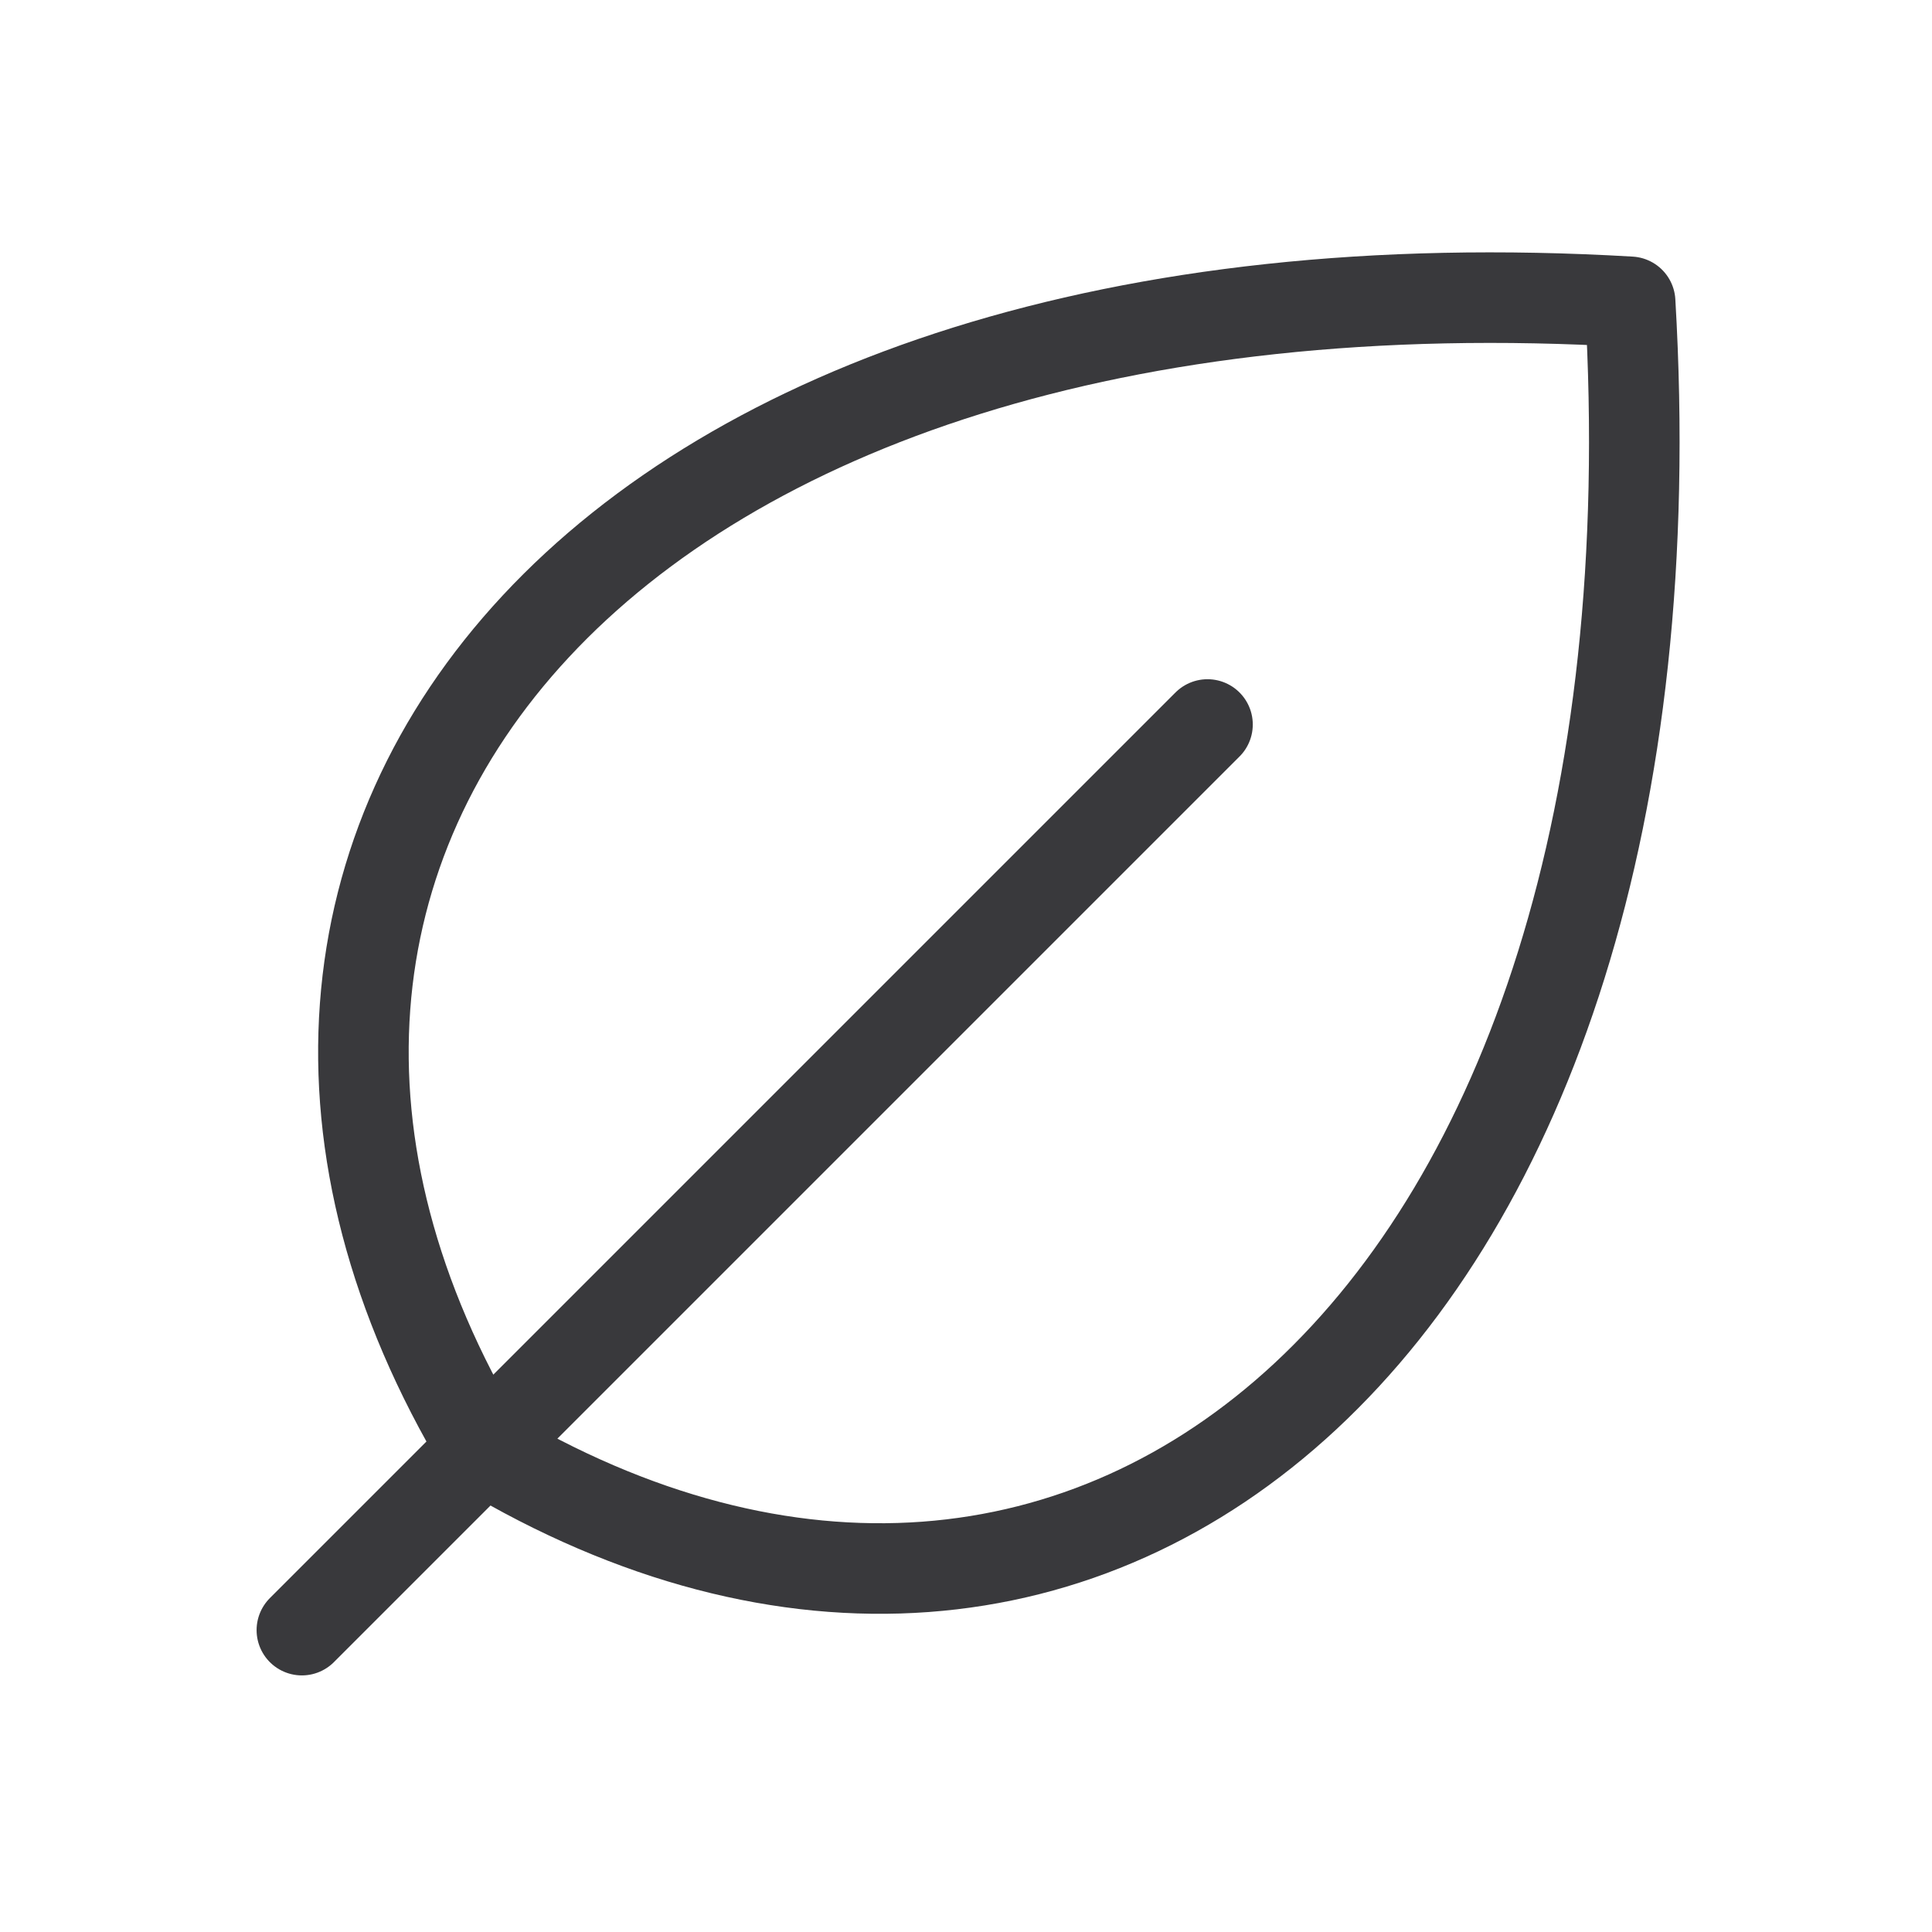
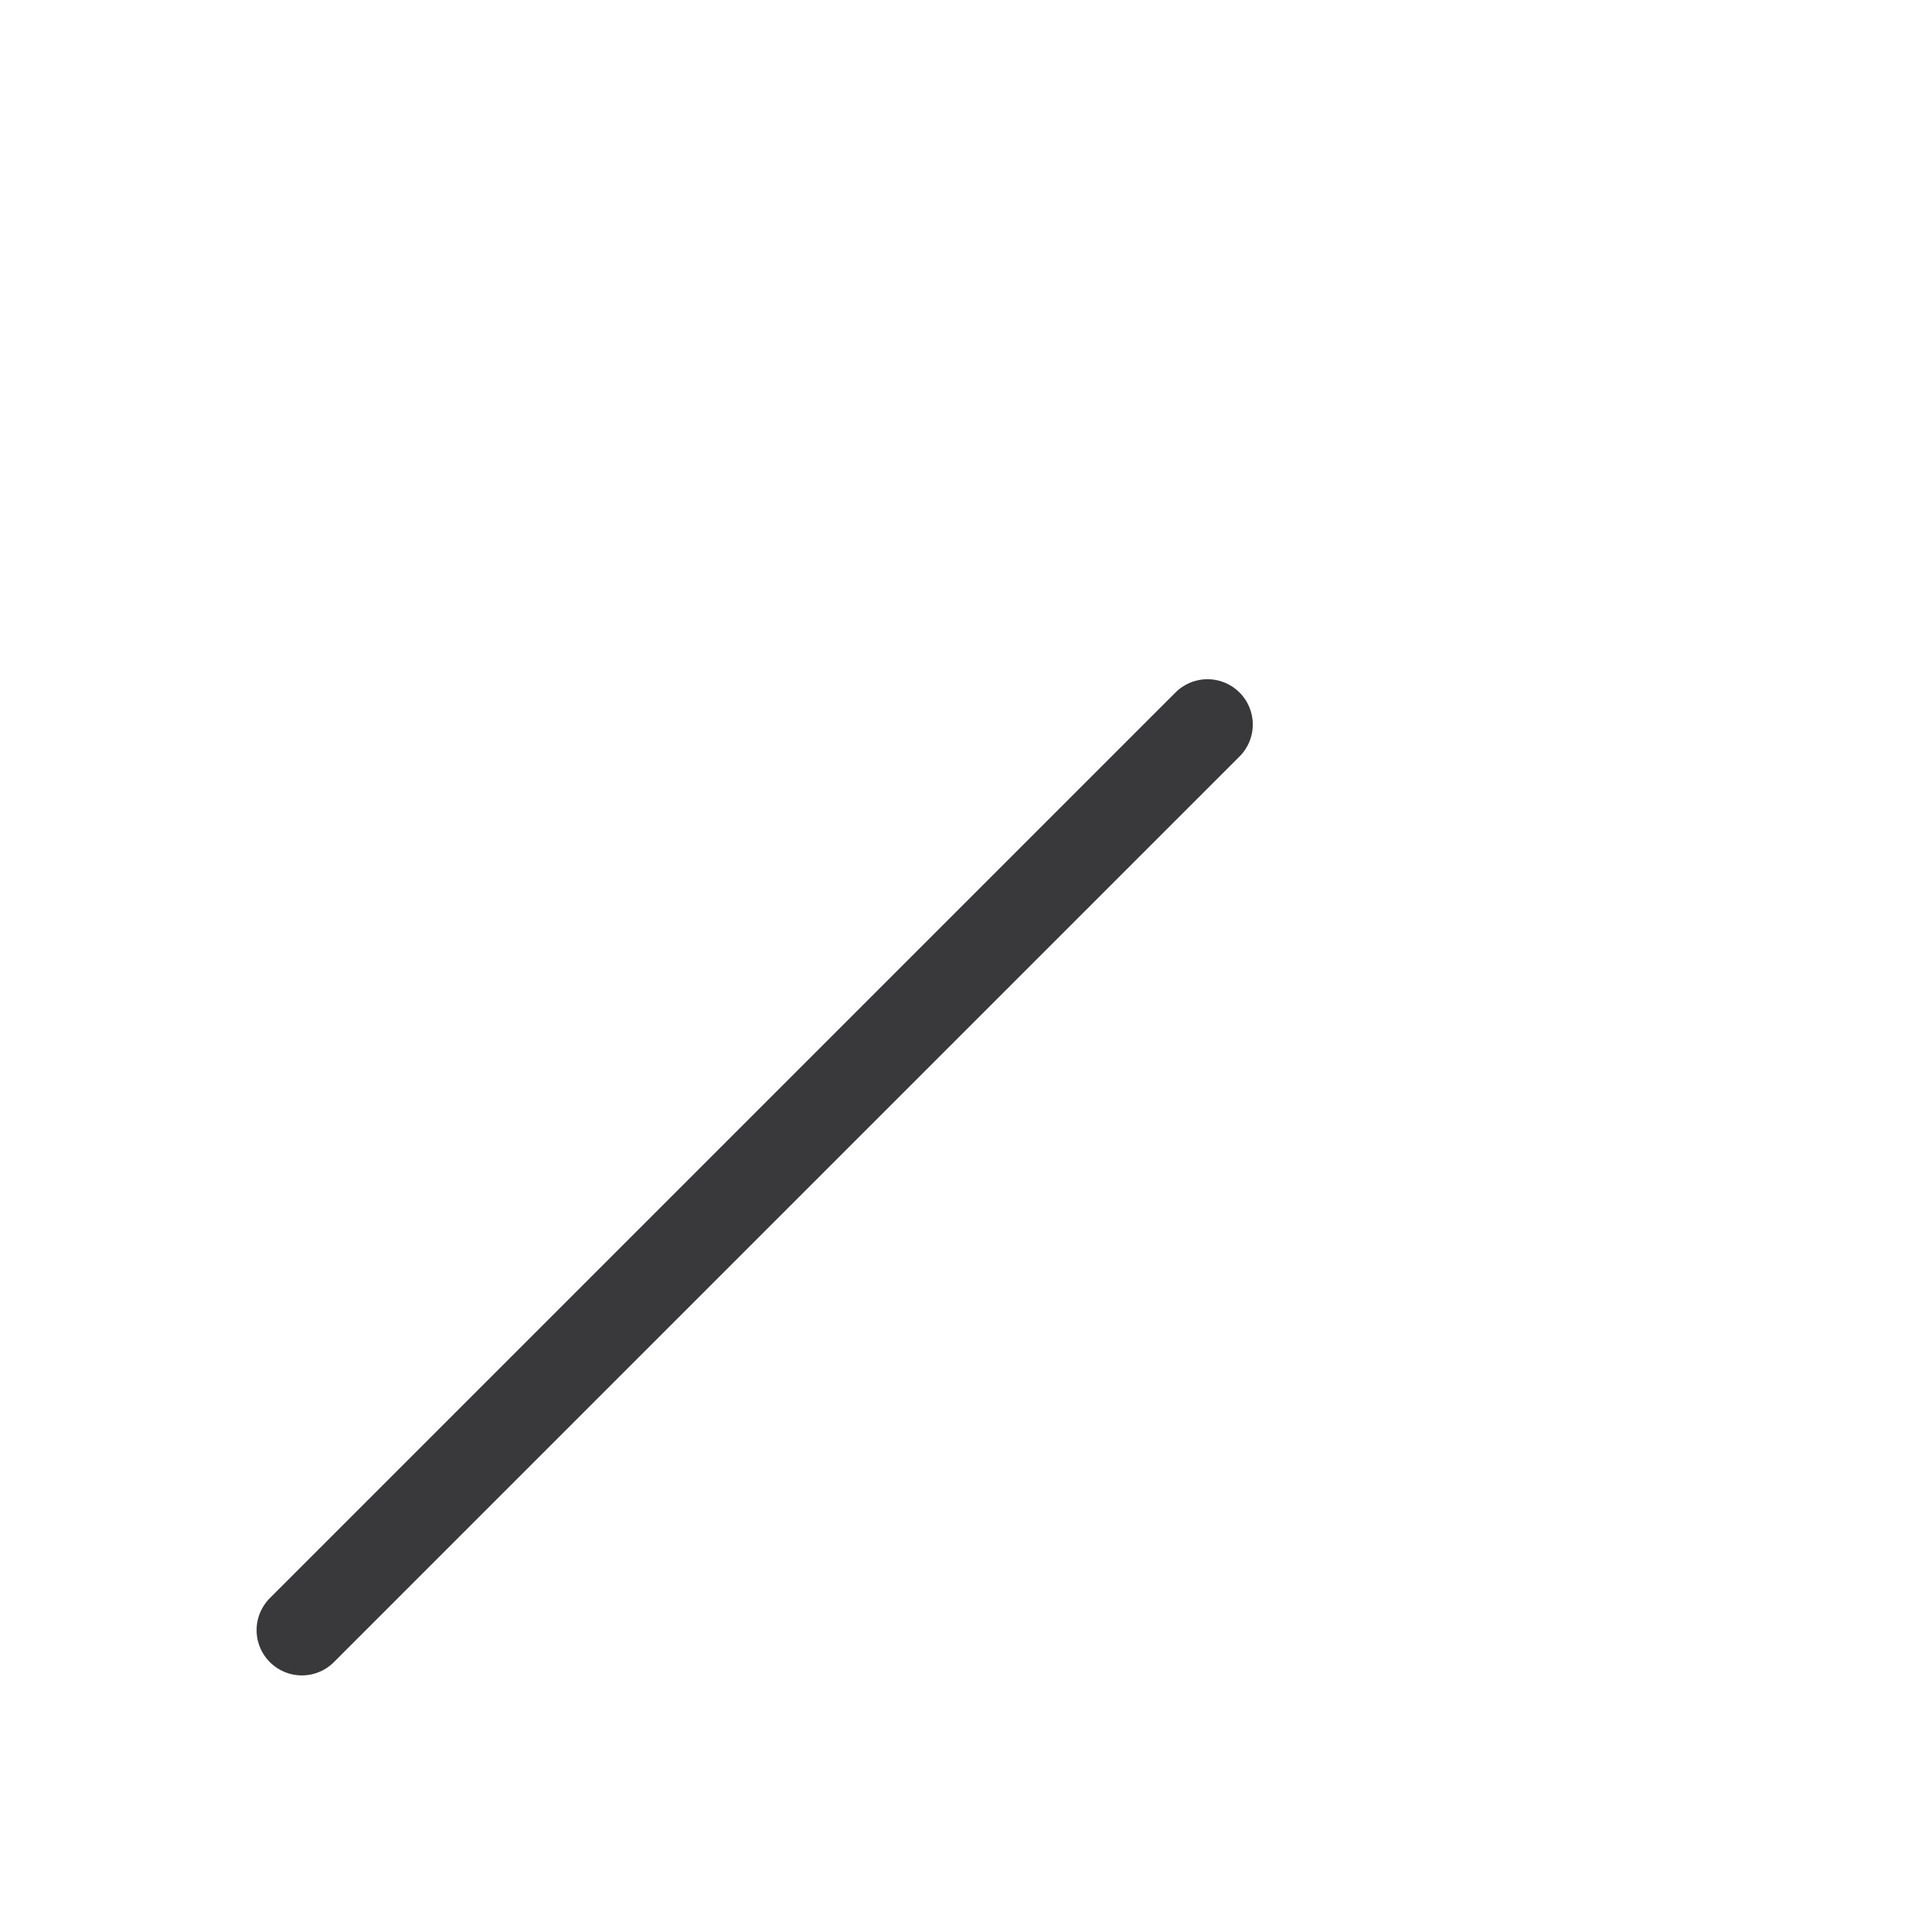
<svg xmlns="http://www.w3.org/2000/svg" width="32" height="32" viewBox="0 0 32 32" fill="none">
  <path d="M20 12L5 27" stroke="#39393C" stroke-width="1.5" stroke-linecap="round" stroke-linejoin="round" />
-   <path d="M8 23.999C2 13.999 10 3.999 27 4.999C28 21.999 18 29.999 8 23.999Z" stroke="#39393C" stroke-width="1.5" stroke-linecap="round" stroke-linejoin="round" />
</svg>